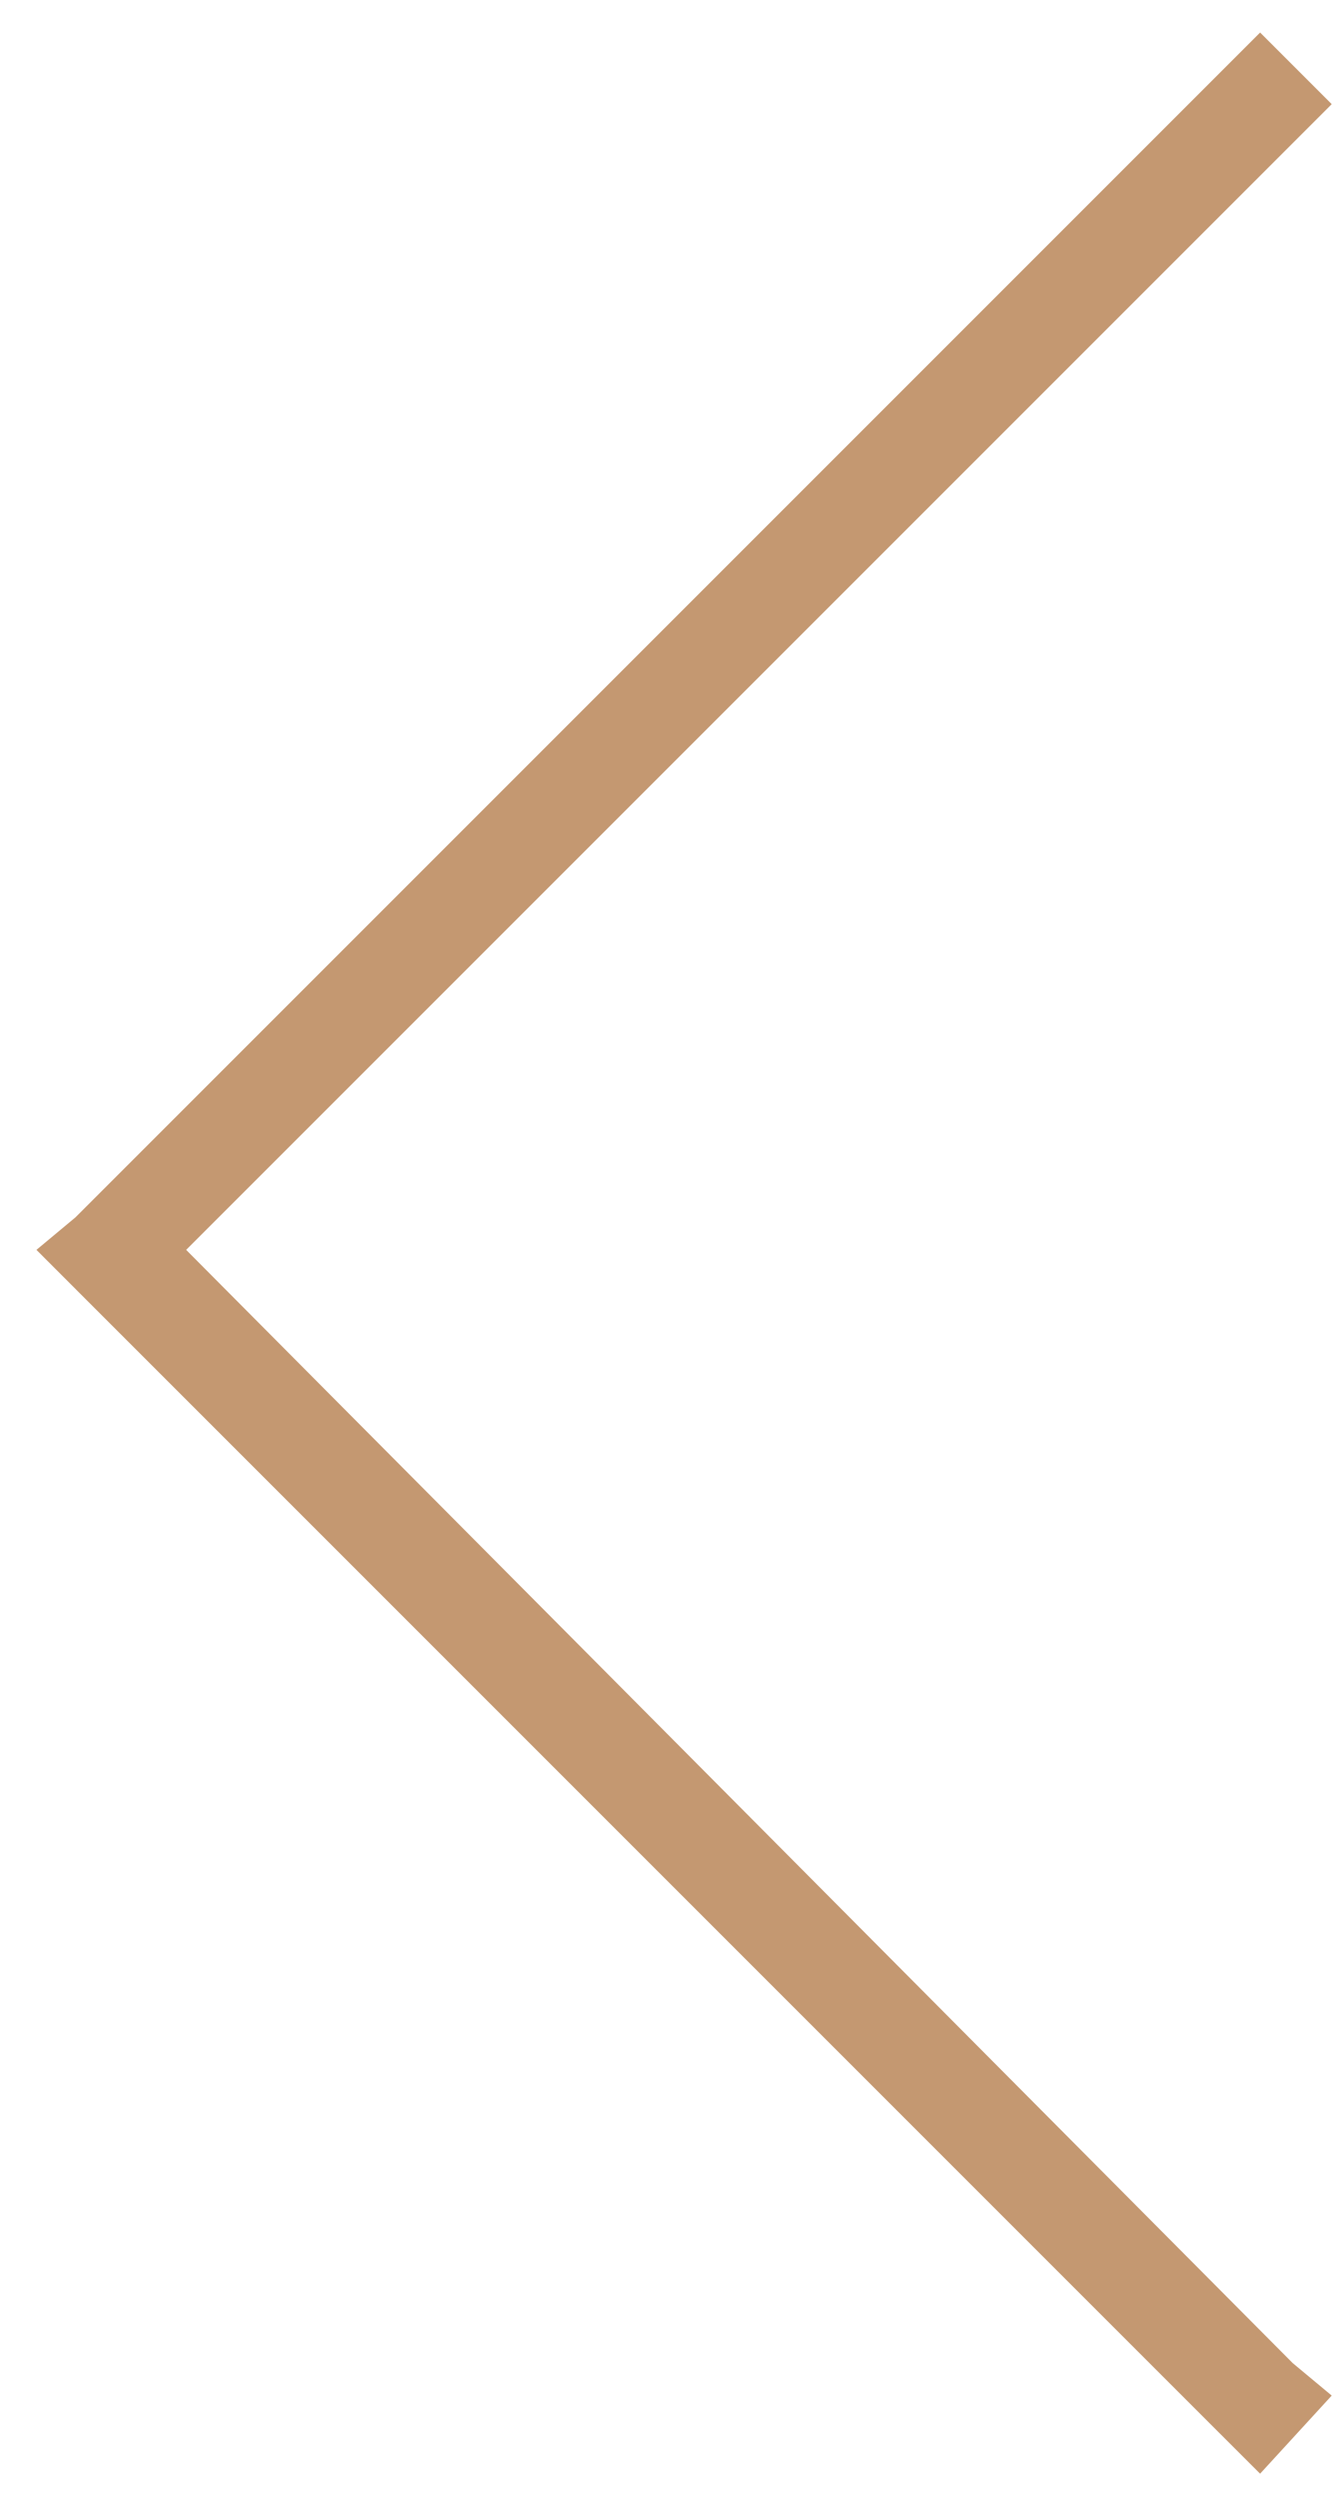
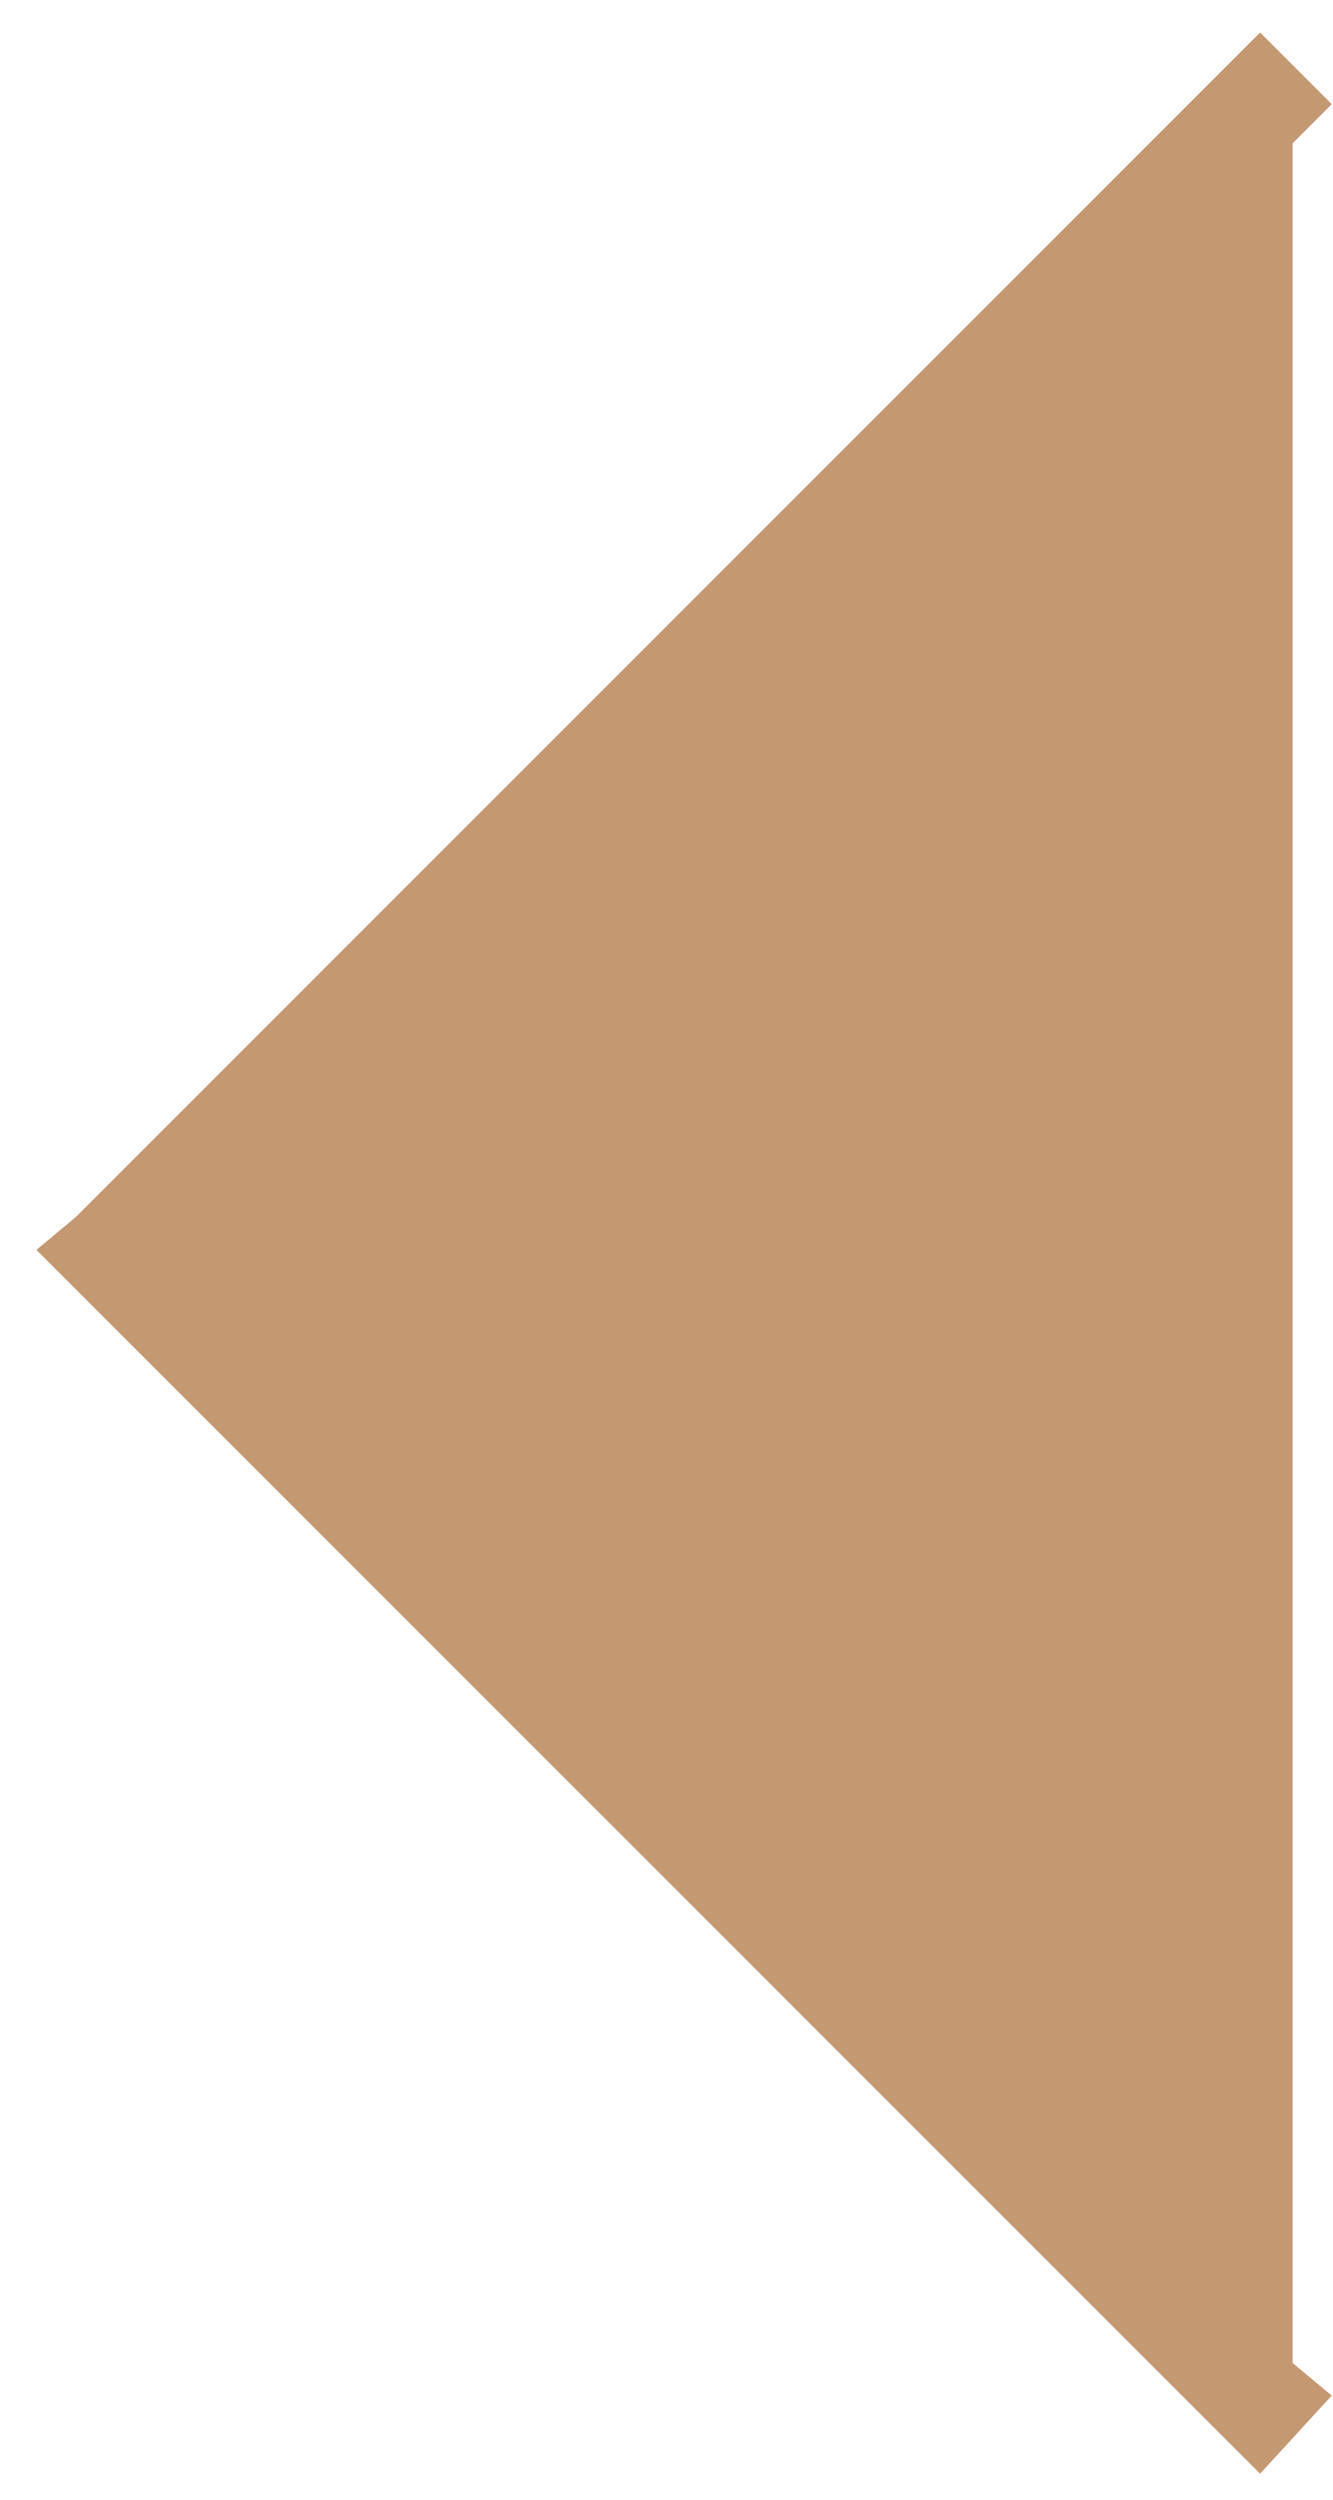
<svg xmlns="http://www.w3.org/2000/svg" width="32" height="60" viewBox="0 0 32 60" fill="none">
-   <path d="M0.875 30L1.812 29.219L29.312 1.719L30.25 0.781L31.969 2.5L31.031 3.438L4.469 30L31.031 56.719L31.969 57.5L30.25 59.375L29.312 58.438L1.812 30.938L0.875 30Z" fill="#C49871" />
+   <path d="M0.875 30L1.812 29.219L29.312 1.719L30.25 0.781L31.969 2.5L31.031 3.438L31.031 56.719L31.969 57.5L30.25 59.375L29.312 58.438L1.812 30.938L0.875 30Z" fill="#C49871" />
</svg>